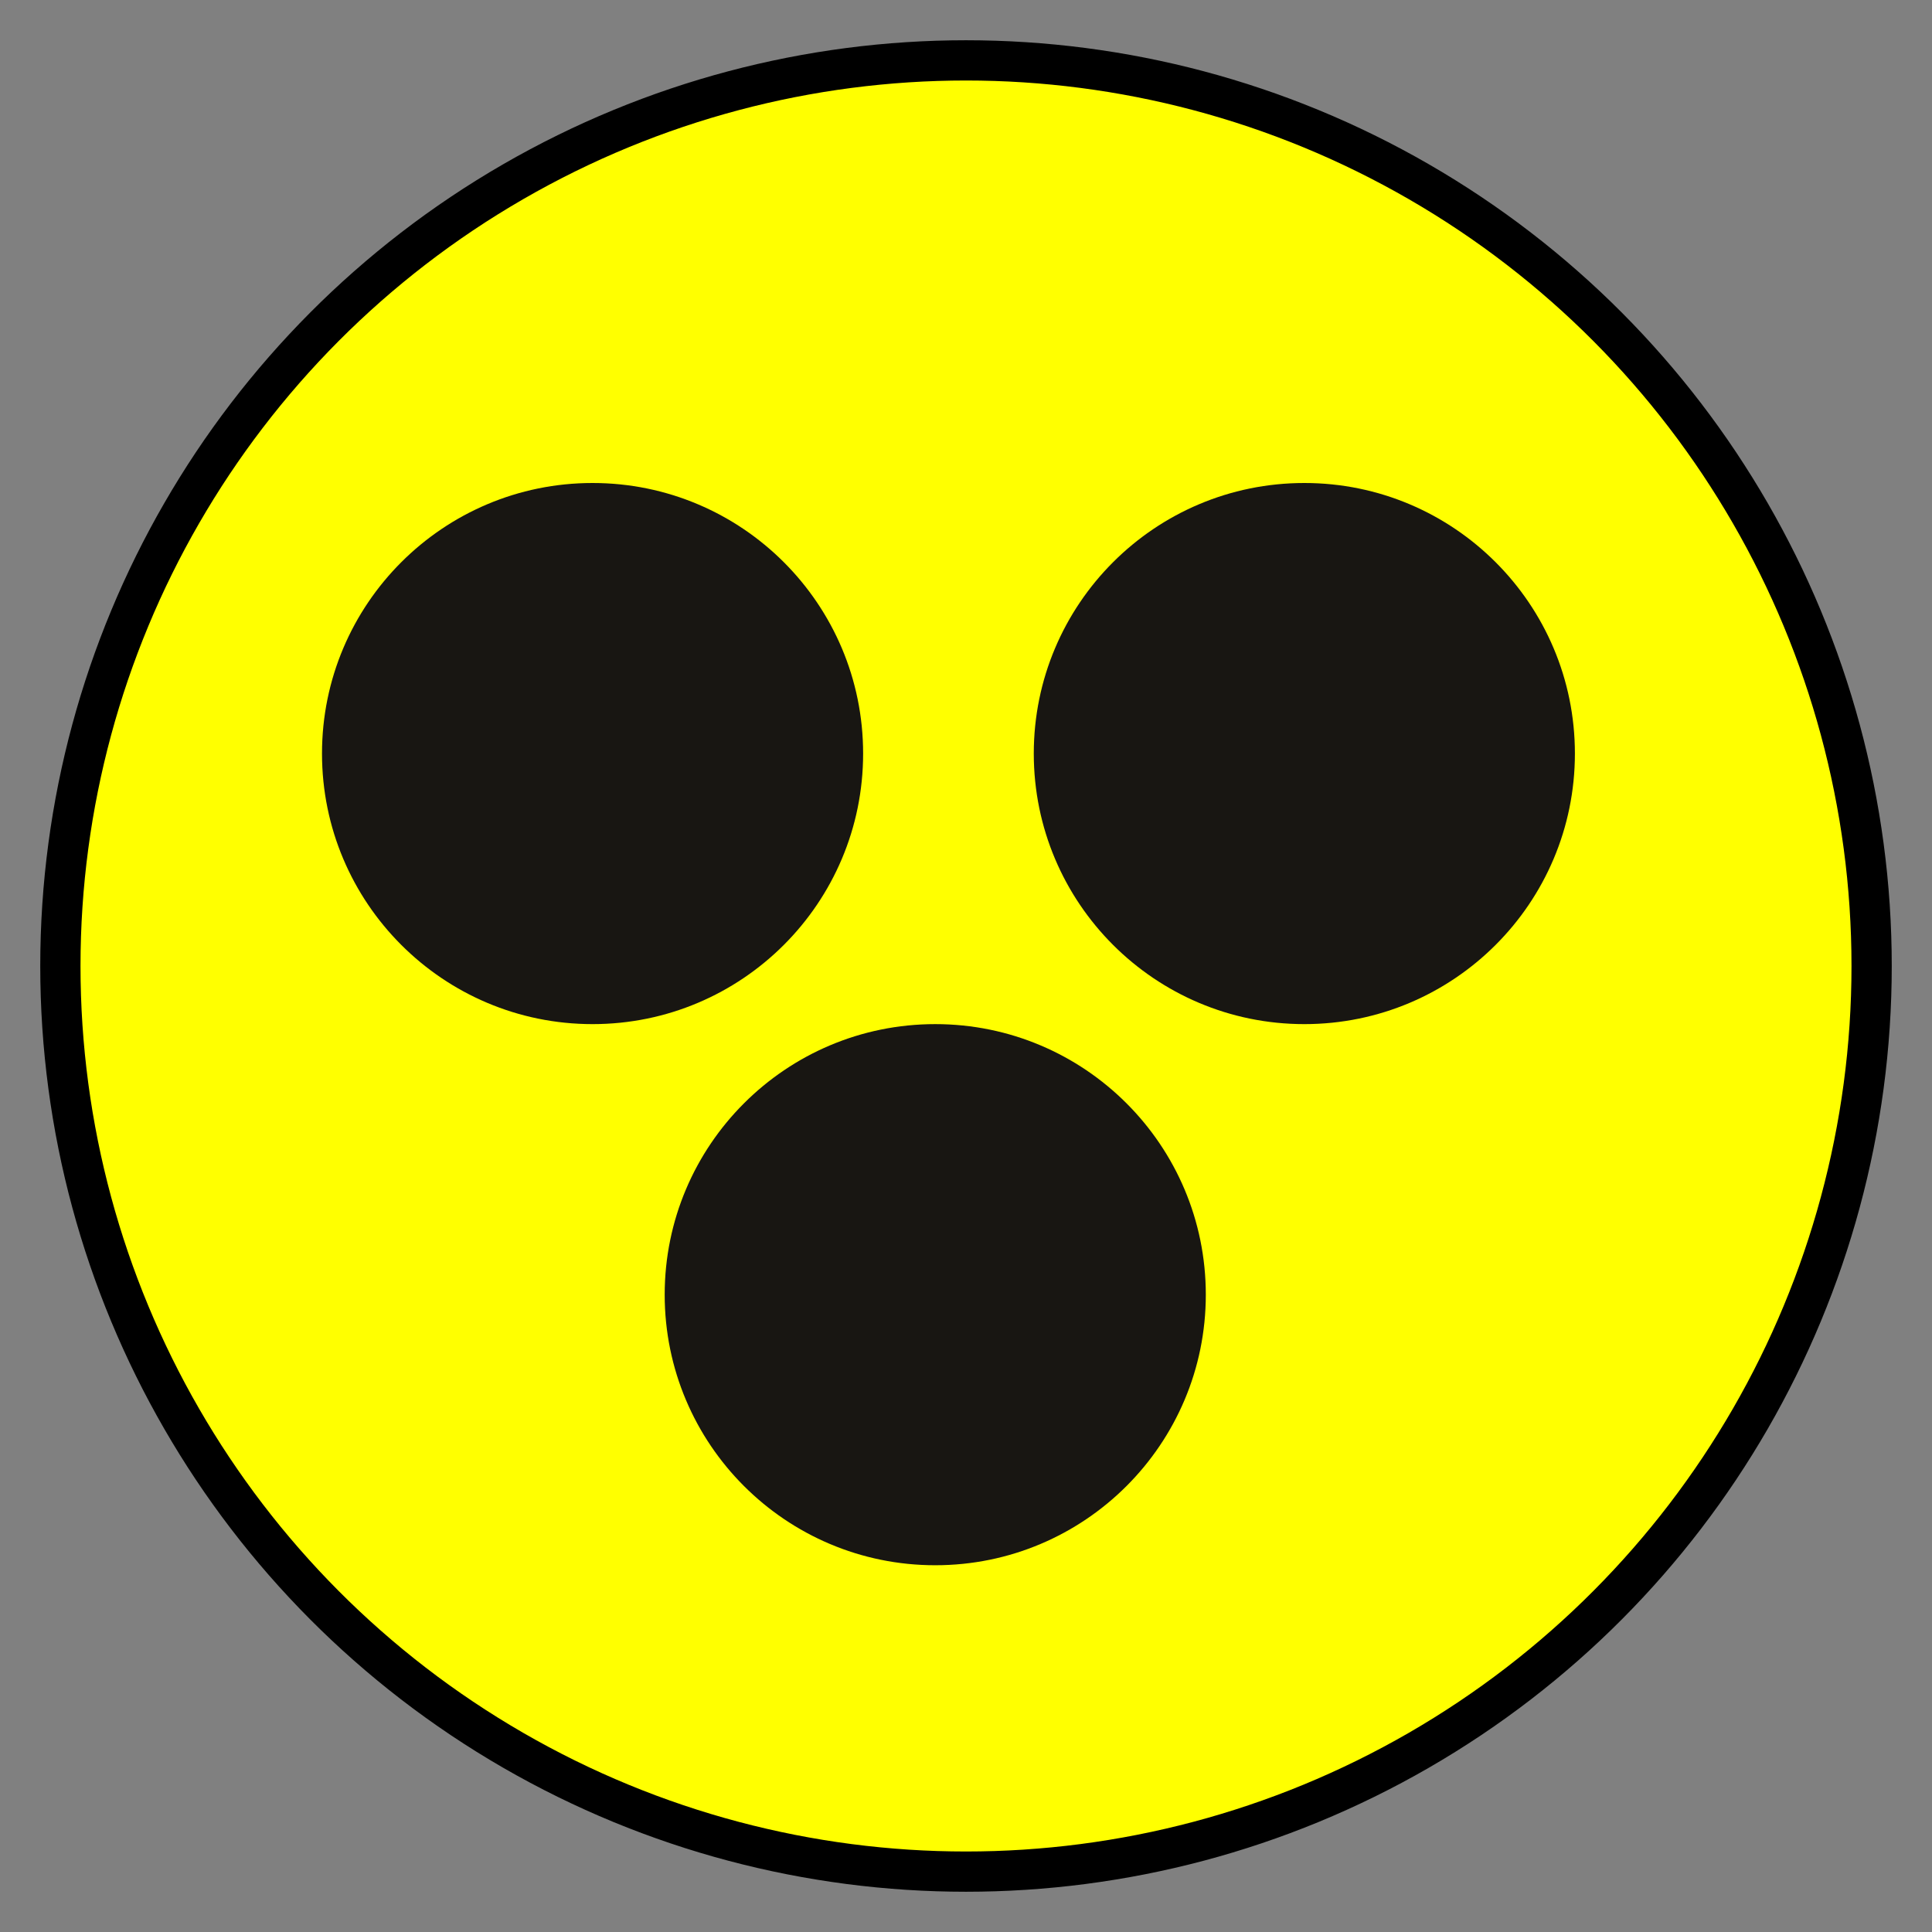
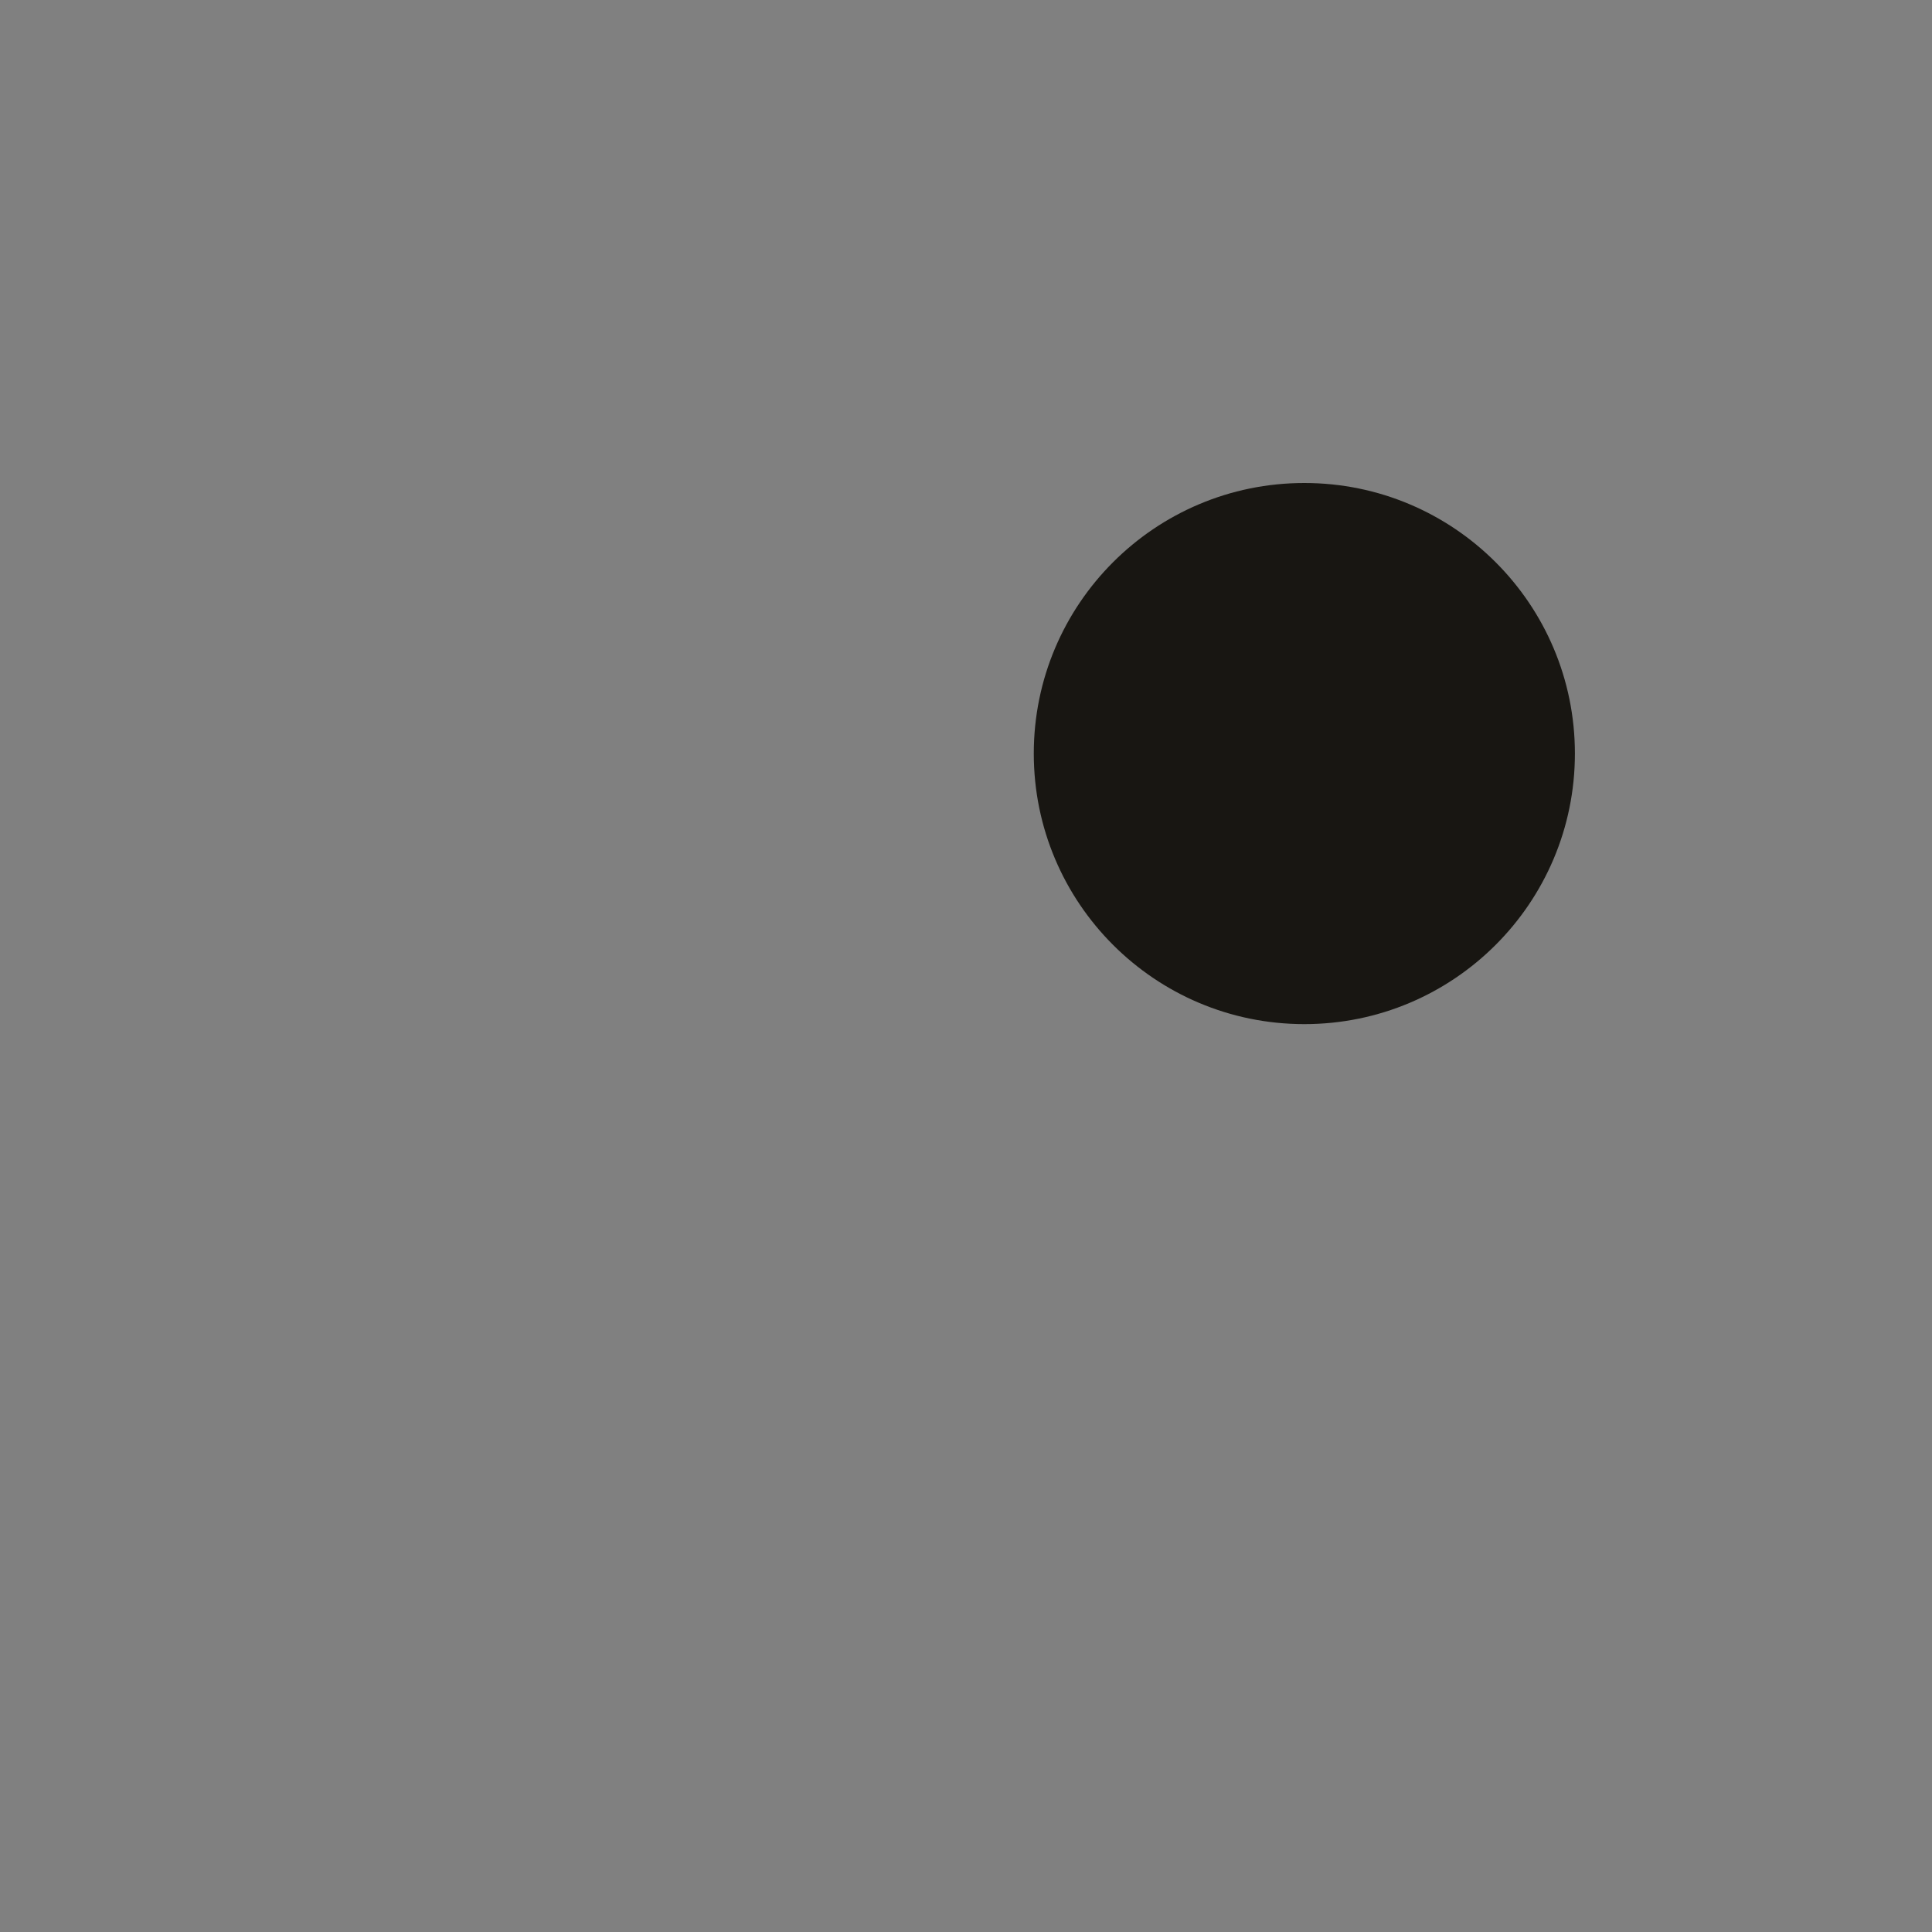
<svg xmlns="http://www.w3.org/2000/svg" width="24" height="24" viewBox="0 0 24 24" fill="none">
  <rect x="0" y="0" width="24" height="24" fill="#808080" stroke="none" />
-   <circle cx="12" cy="12" r="11.25" fill="#FFFF00" stroke="black" stroke-width="0.5" />
-   <circle cx="3.361" cy="3.361" r="3.361" transform="matrix(1 0 0 -1 4 12.722)" fill="#181612" />
  <circle cx="3.361" cy="3.361" r="3.361" transform="matrix(1 0 0 -1 12.842 12.722)" fill="#181612" />
-   <circle cx="3.361" cy="3.361" r="3.361" transform="matrix(1 0 0 -1 8.257 19.444)" fill="#181612" />
</svg>